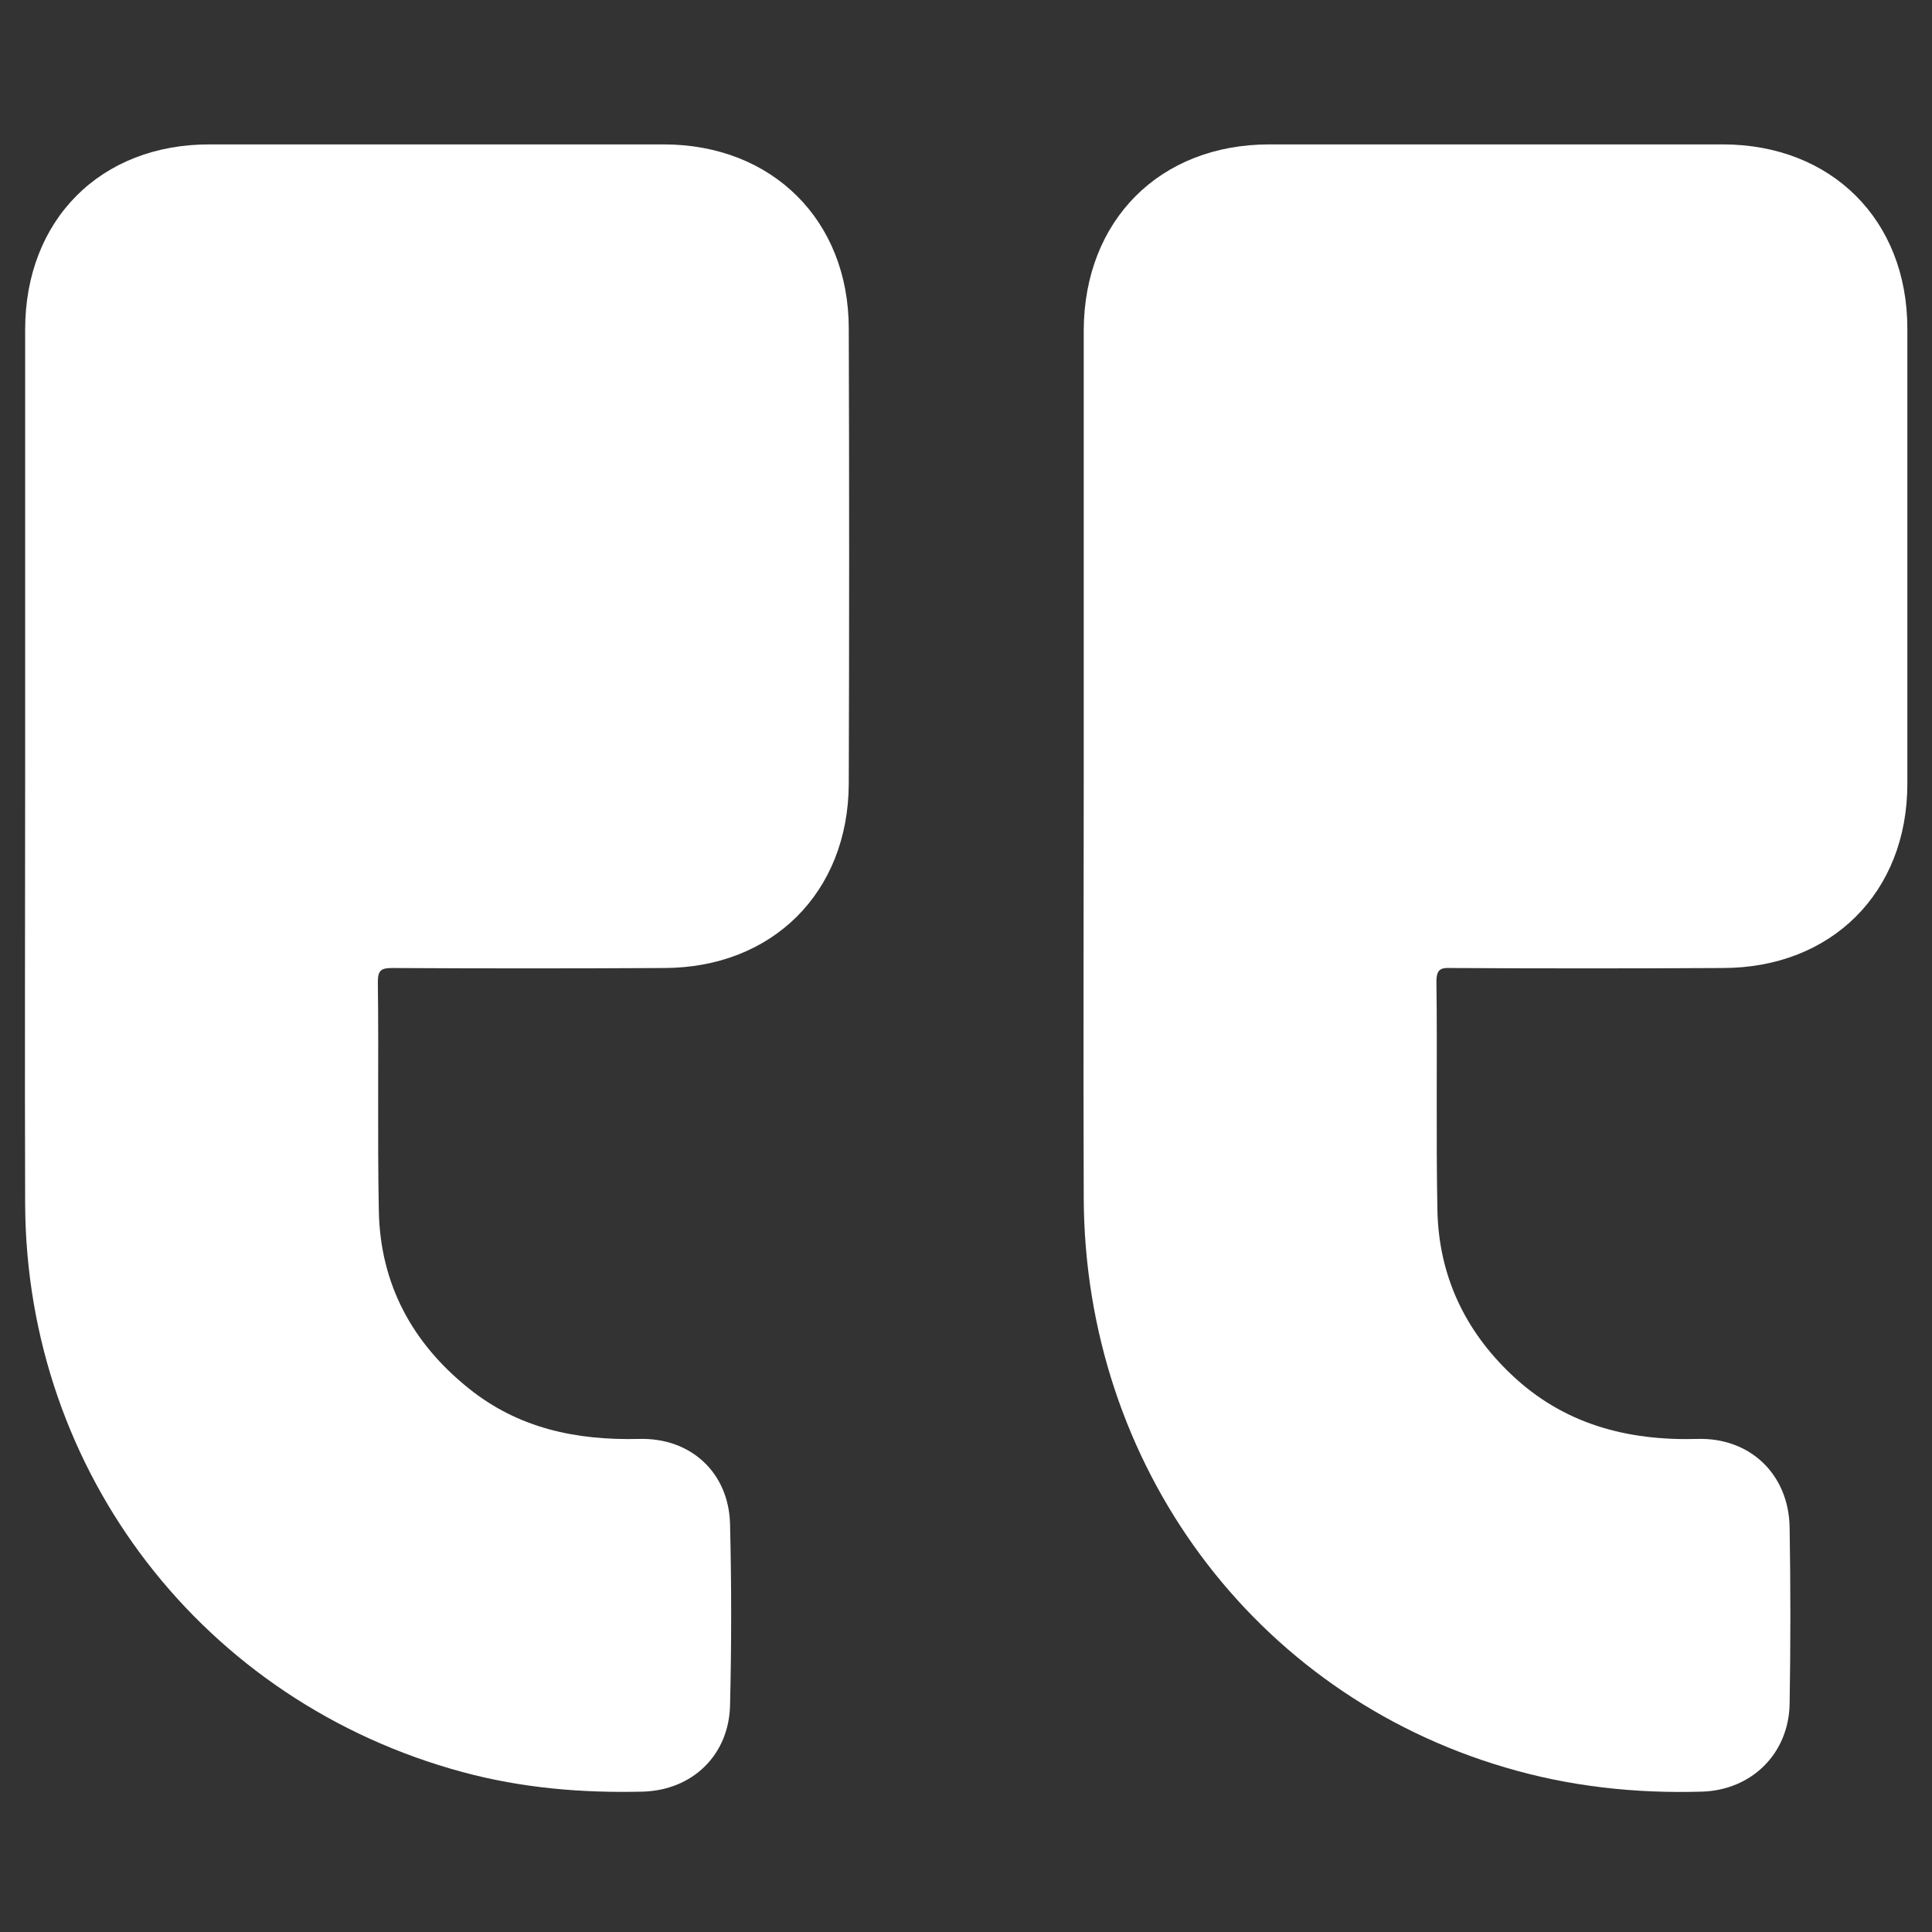
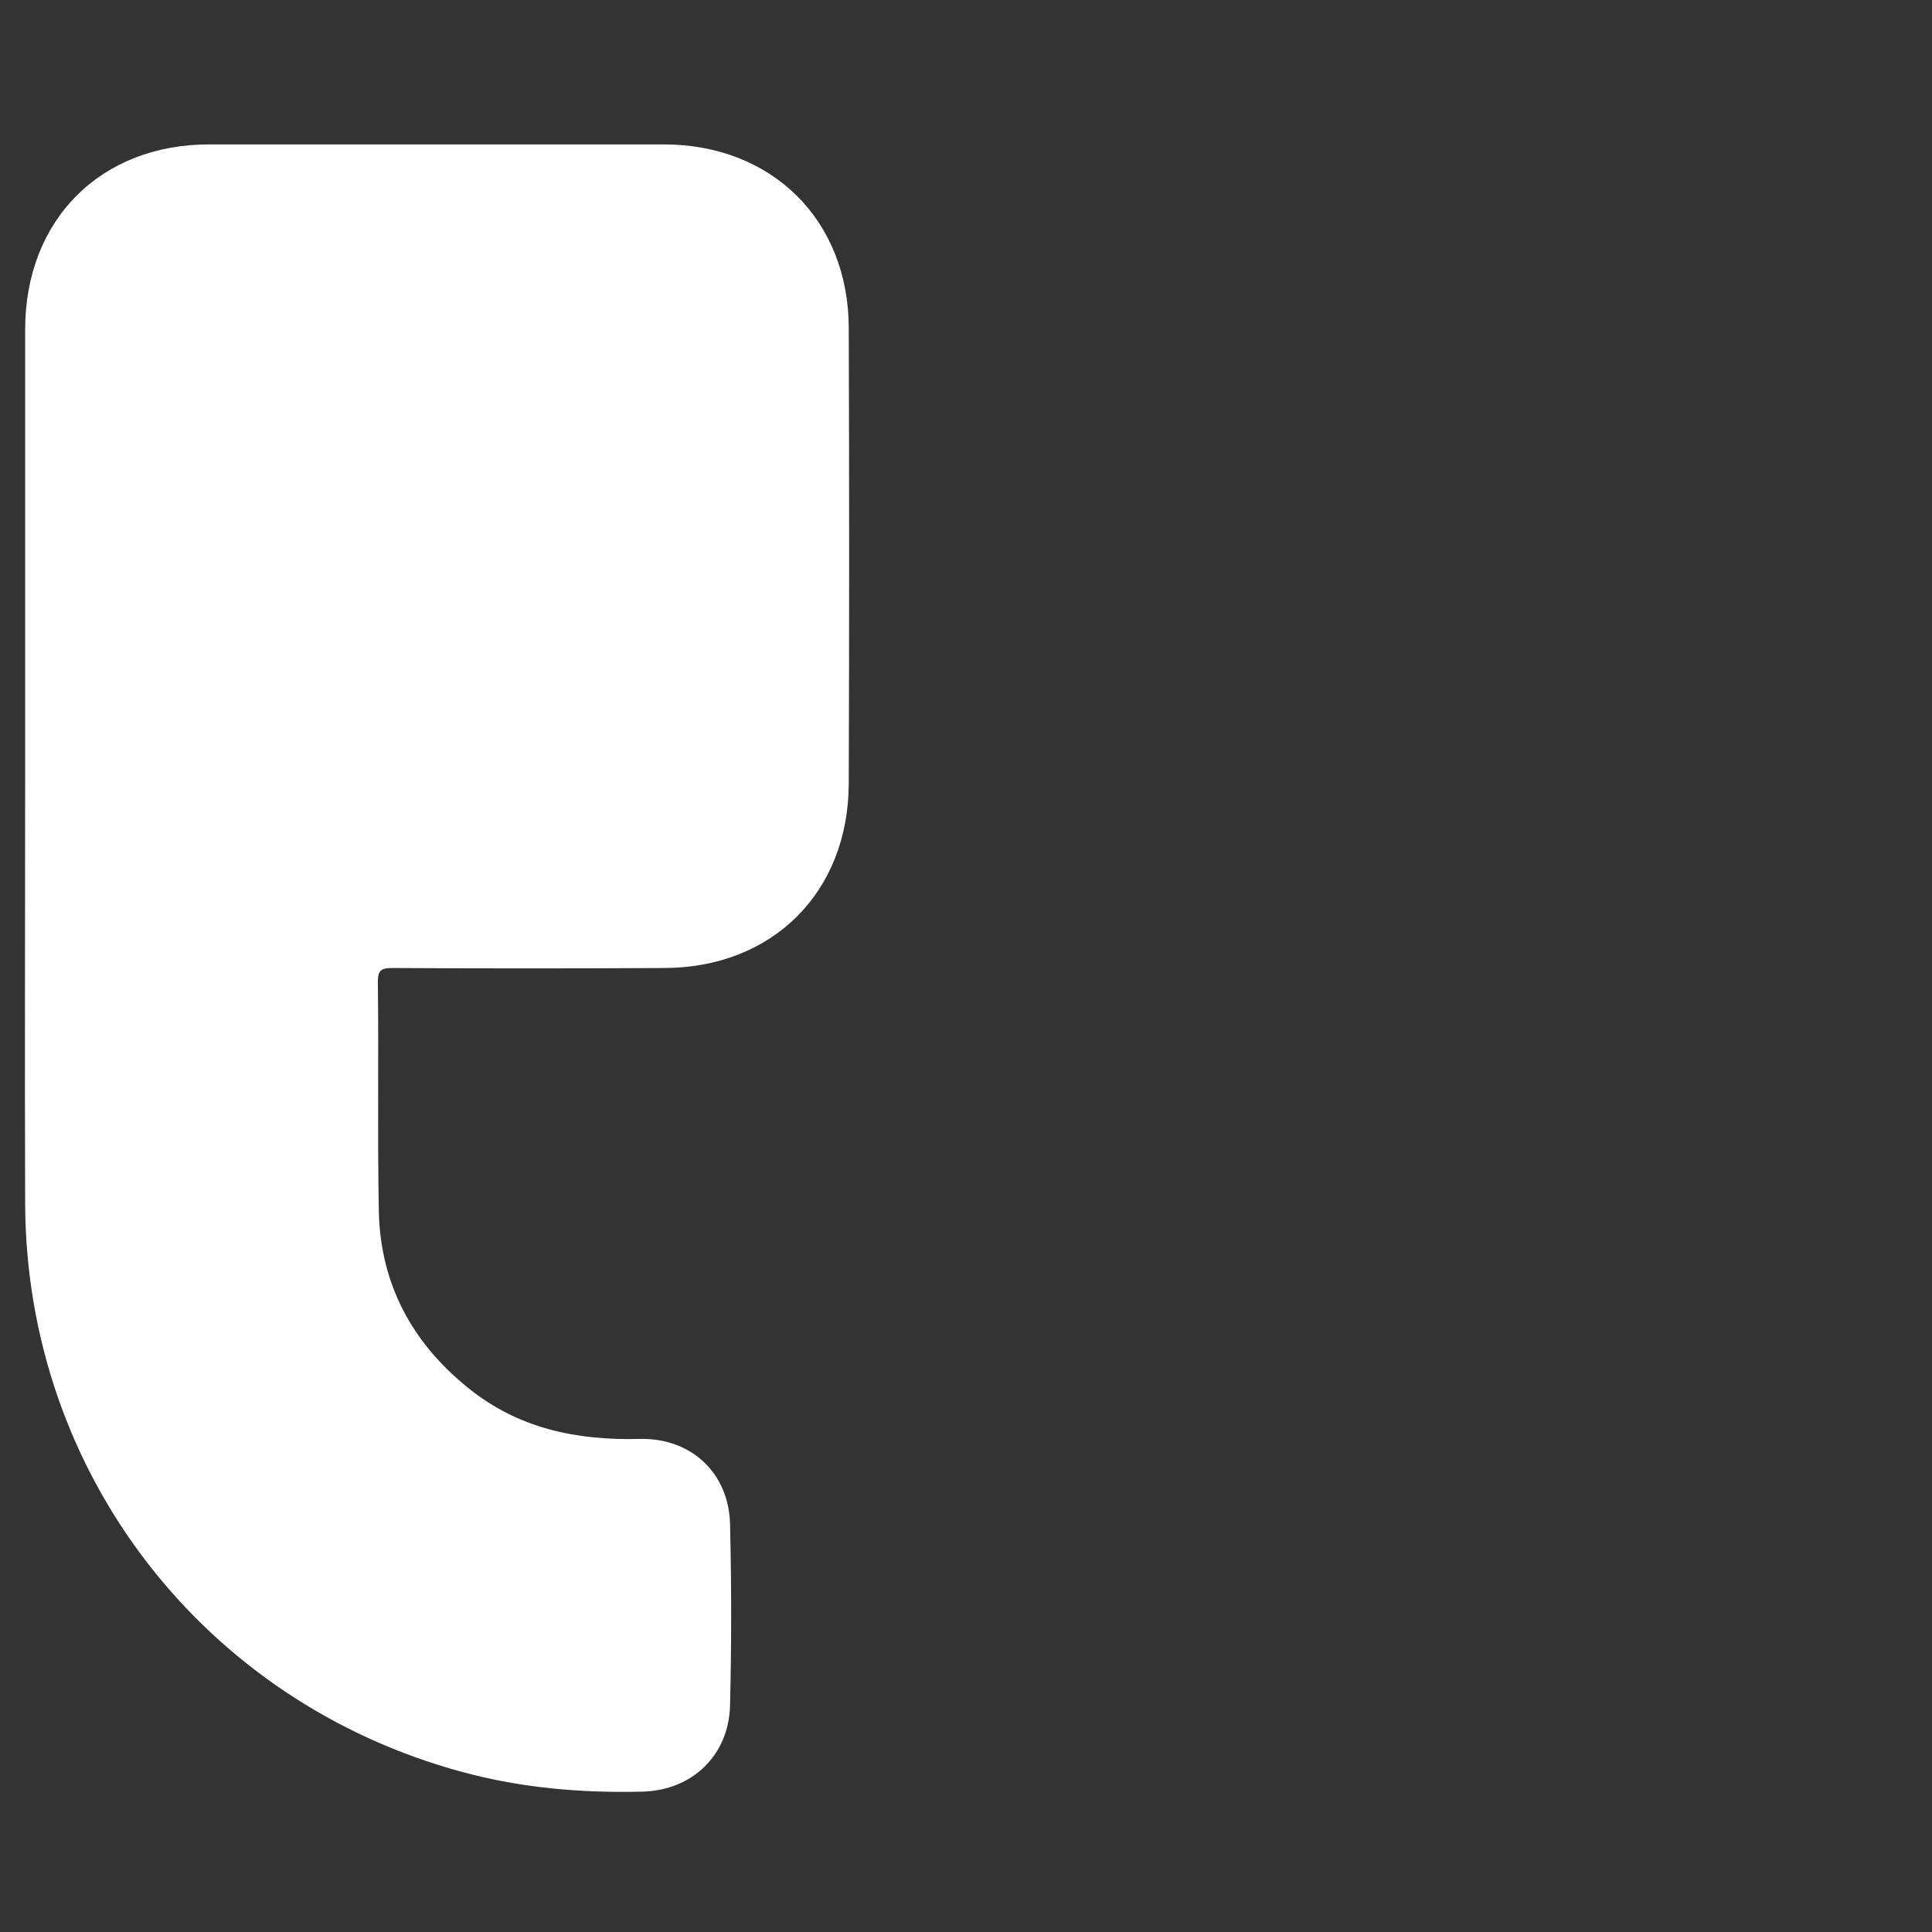
<svg xmlns="http://www.w3.org/2000/svg" version="1.1" id="Layer_1" x="0px" y="0px" width="384px" height="384px" viewBox="0 0 384 384" style="enable-background:new 0 0 384 384;" xml:space="preserve">
  <rect x="0" y="0" width="384" height="384" fill="#333333" stroke="none" />
  <style type="text/css">
	.st0{fill:#FFFFFF;}
</style>
  <g>
-     <path class="st0" d="M215.4,153.9c0,28.1-0.1,56.1,0,84.2c0.2,53.1,33.8,98.5,83.8,113.2c12.8,3.8,25.9,5.2,39.1,4.8   c9.8-0.3,17.2-7.5,17.4-17.4c0.2-11.7,0.2-23.4,0-35.2c-0.2-10.4-7.8-17.8-18.3-17.5c-14.1,0.4-26.7-3-37-12.8   c-9.3-8.8-14.4-19.7-14.7-32.5c-0.3-15.2,0-30.4-0.2-45.6c0-2.5,0.9-2.8,3-2.7c18,0.1,35.9,0.1,53.9,0c21.6,0,36.7-15,36.7-36.6   c0-30.2,0-60.3,0-90.5c0-21.6-15.1-36.6-36.7-36.6c-30,0-60.1,0-90.1,0c-21.8,0-36.8,15.1-36.9,36.9   C215.4,95.1,215.4,124.5,215.4,153.9z" />
-     <path class="st0" d="M5,153.9c0,28.5-0.1,57.1,0,85.6c0.3,53.3,35.5,98.8,86.9,112.7c11.8,3.2,23.8,4.2,35.9,3.9   c9.8-0.3,17-7.2,17.3-17c0.3-12.1,0.3-24.2,0-36.3c-0.3-10.1-7.8-17.1-18.1-16.8c-12.5,0.3-24-2.1-33.9-10.1   c-11.2-9-17.5-20.7-17.8-35.1c-0.3-15.2,0-30.4-0.2-45.6c0-2.4,0.7-2.8,2.9-2.8c18,0.1,35.9,0.1,53.9,0c21.6,0,36.7-15,36.8-36.6   c0.1-30.2,0.1-60.3,0-90.5c0-21.5-15.2-36.6-36.8-36.6c-30,0-60.1,0-90.1,0C20,28.6,5,43.7,5,65.5C5,95.1,5,124.5,5,153.9z" />
+     <path class="st0" d="M5,153.9c0,28.5-0.1,57.1,0,85.6c0.3,53.3,35.5,98.8,86.9,112.7c11.8,3.2,23.8,4.2,35.9,3.9   c9.8-0.3,17-7.2,17.3-17c0.3-12.1,0.3-24.2,0-36.3c-0.3-10.1-7.8-17.1-18.1-16.8c-12.5,0.3-24-2.1-33.9-10.1   c-11.2-9-17.5-20.7-17.8-35.1c-0.3-15.2,0-30.4-0.2-45.6c0-2.4,0.7-2.8,2.9-2.8c18,0.1,35.9,0.1,53.9,0c21.6,0,36.7-15,36.8-36.6   c0.1-30.2,0.1-60.3,0-90.5c0-21.5-15.2-36.6-36.8-36.6c-30,0-60.1,0-90.1,0C20,28.6,5,43.7,5,65.5C5,95.1,5,124.5,5,153.9" />
  </g>
</svg>